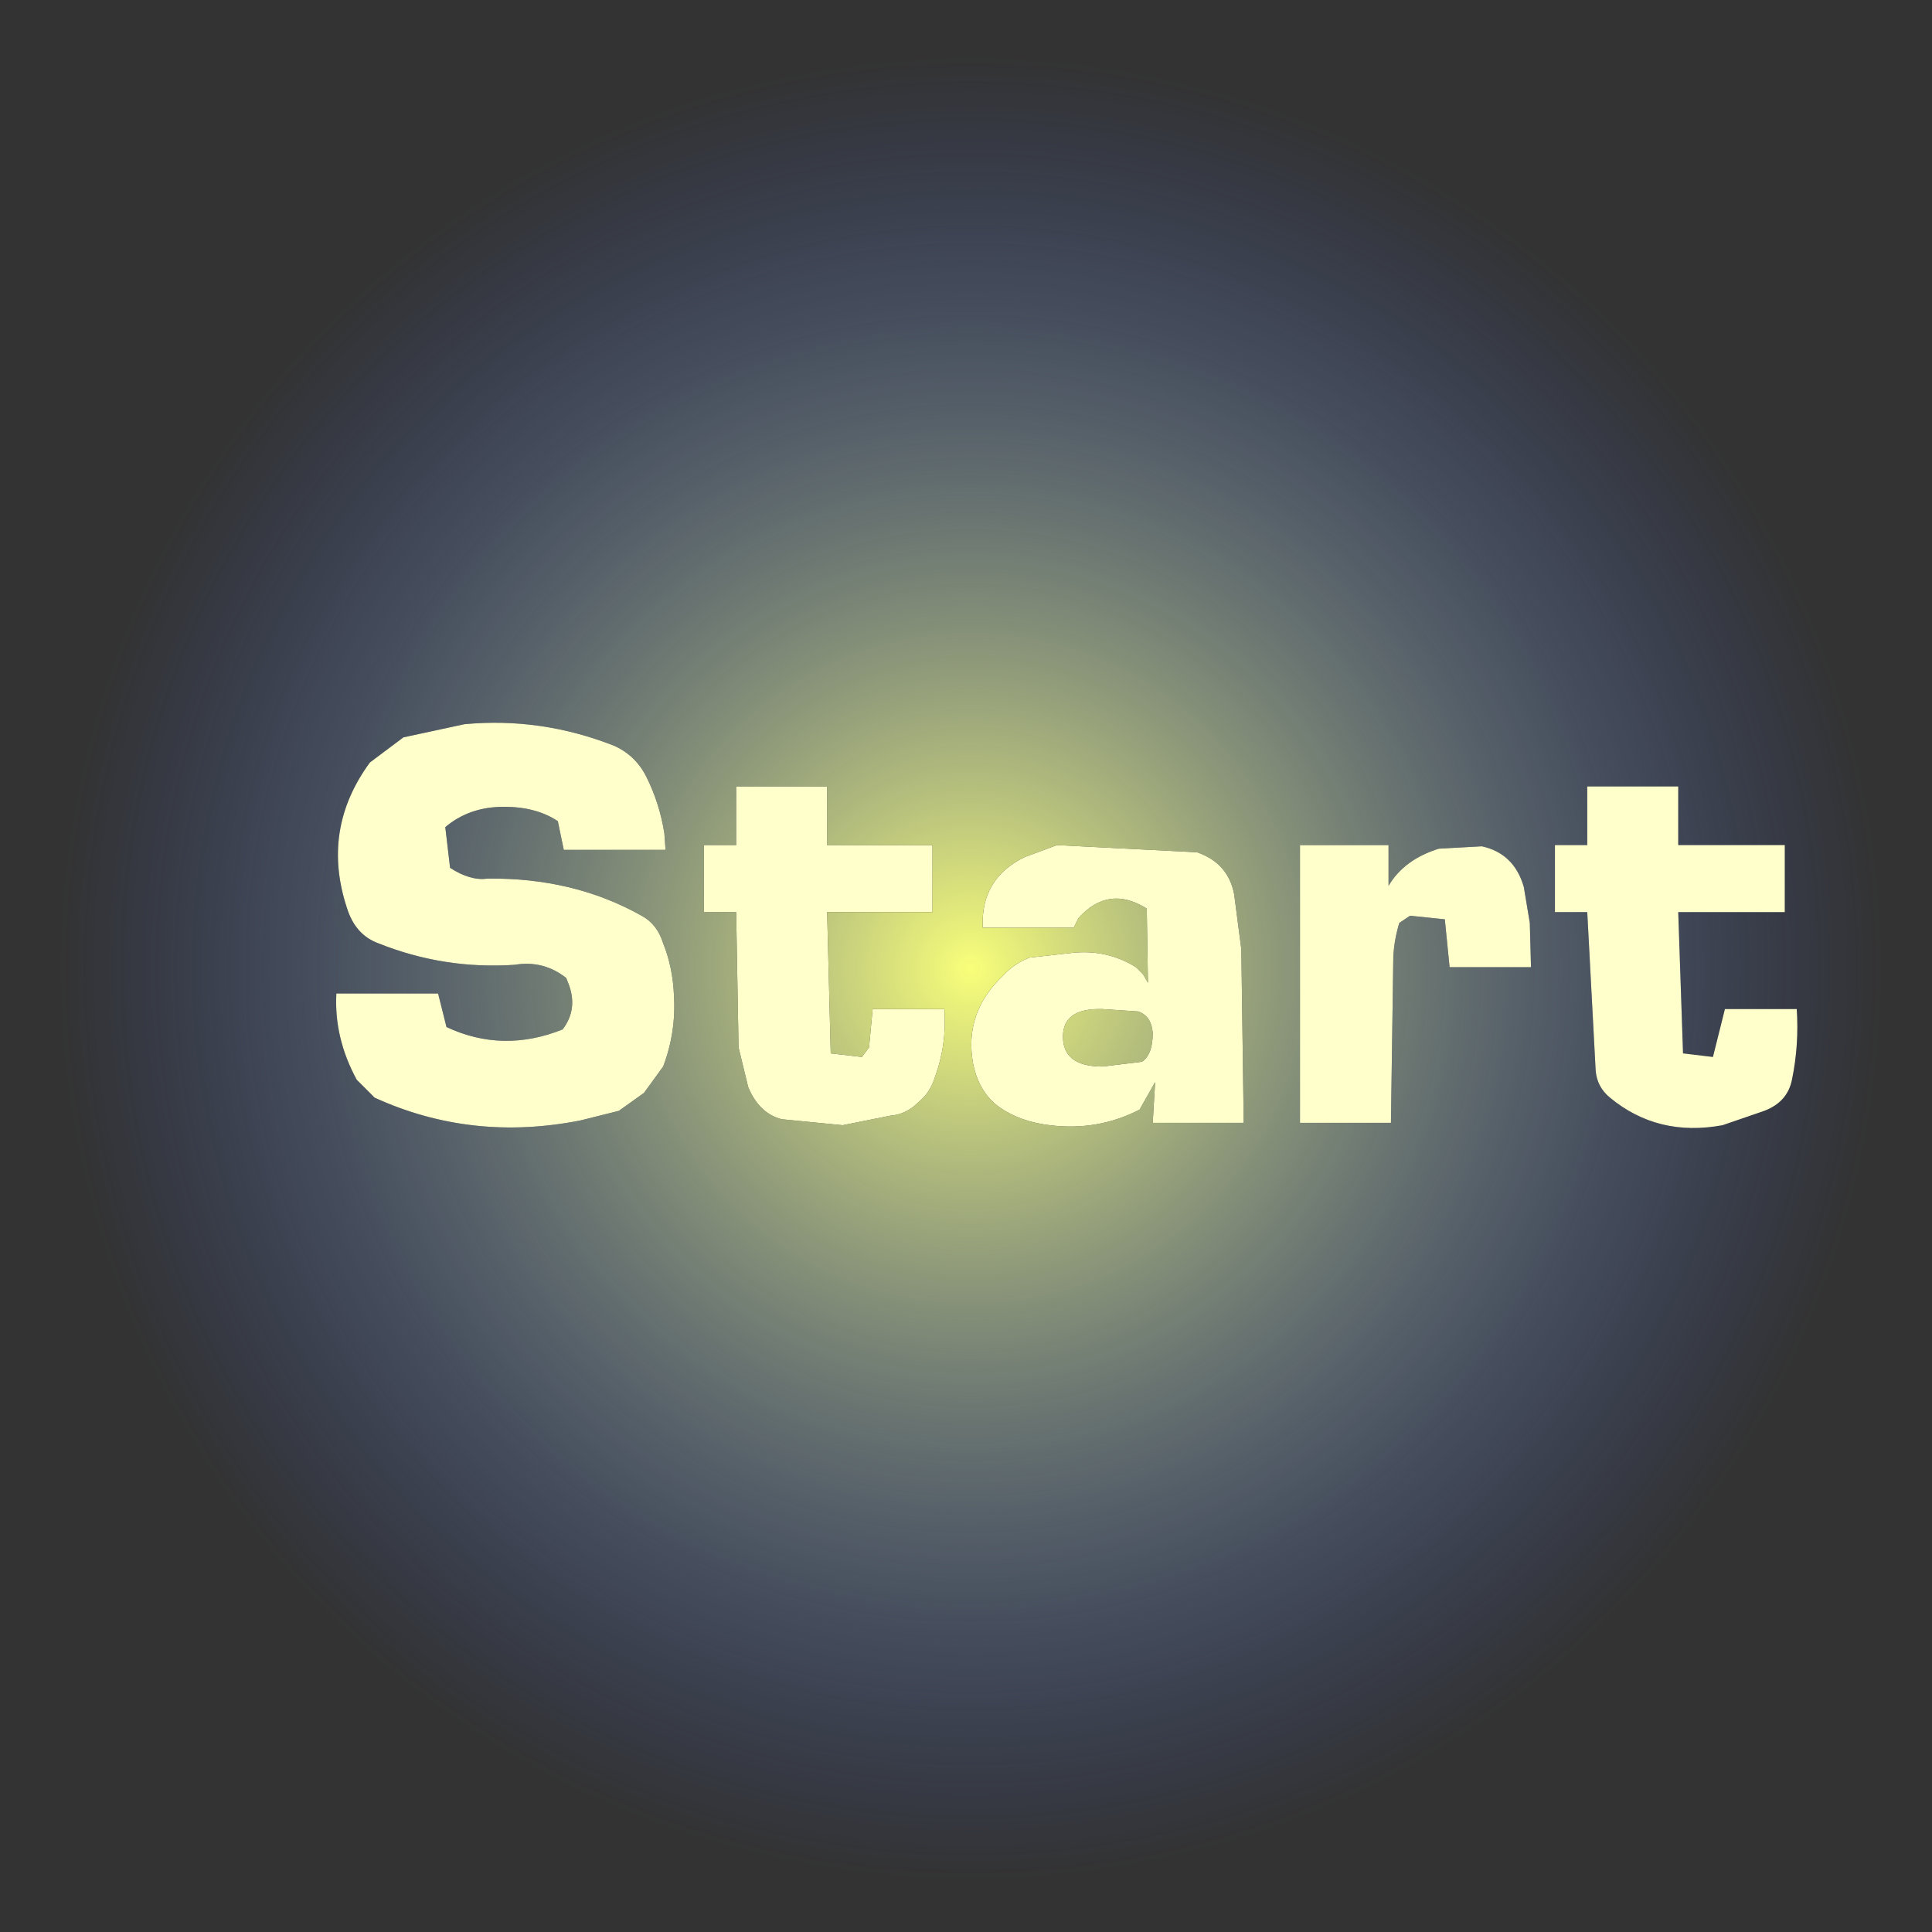
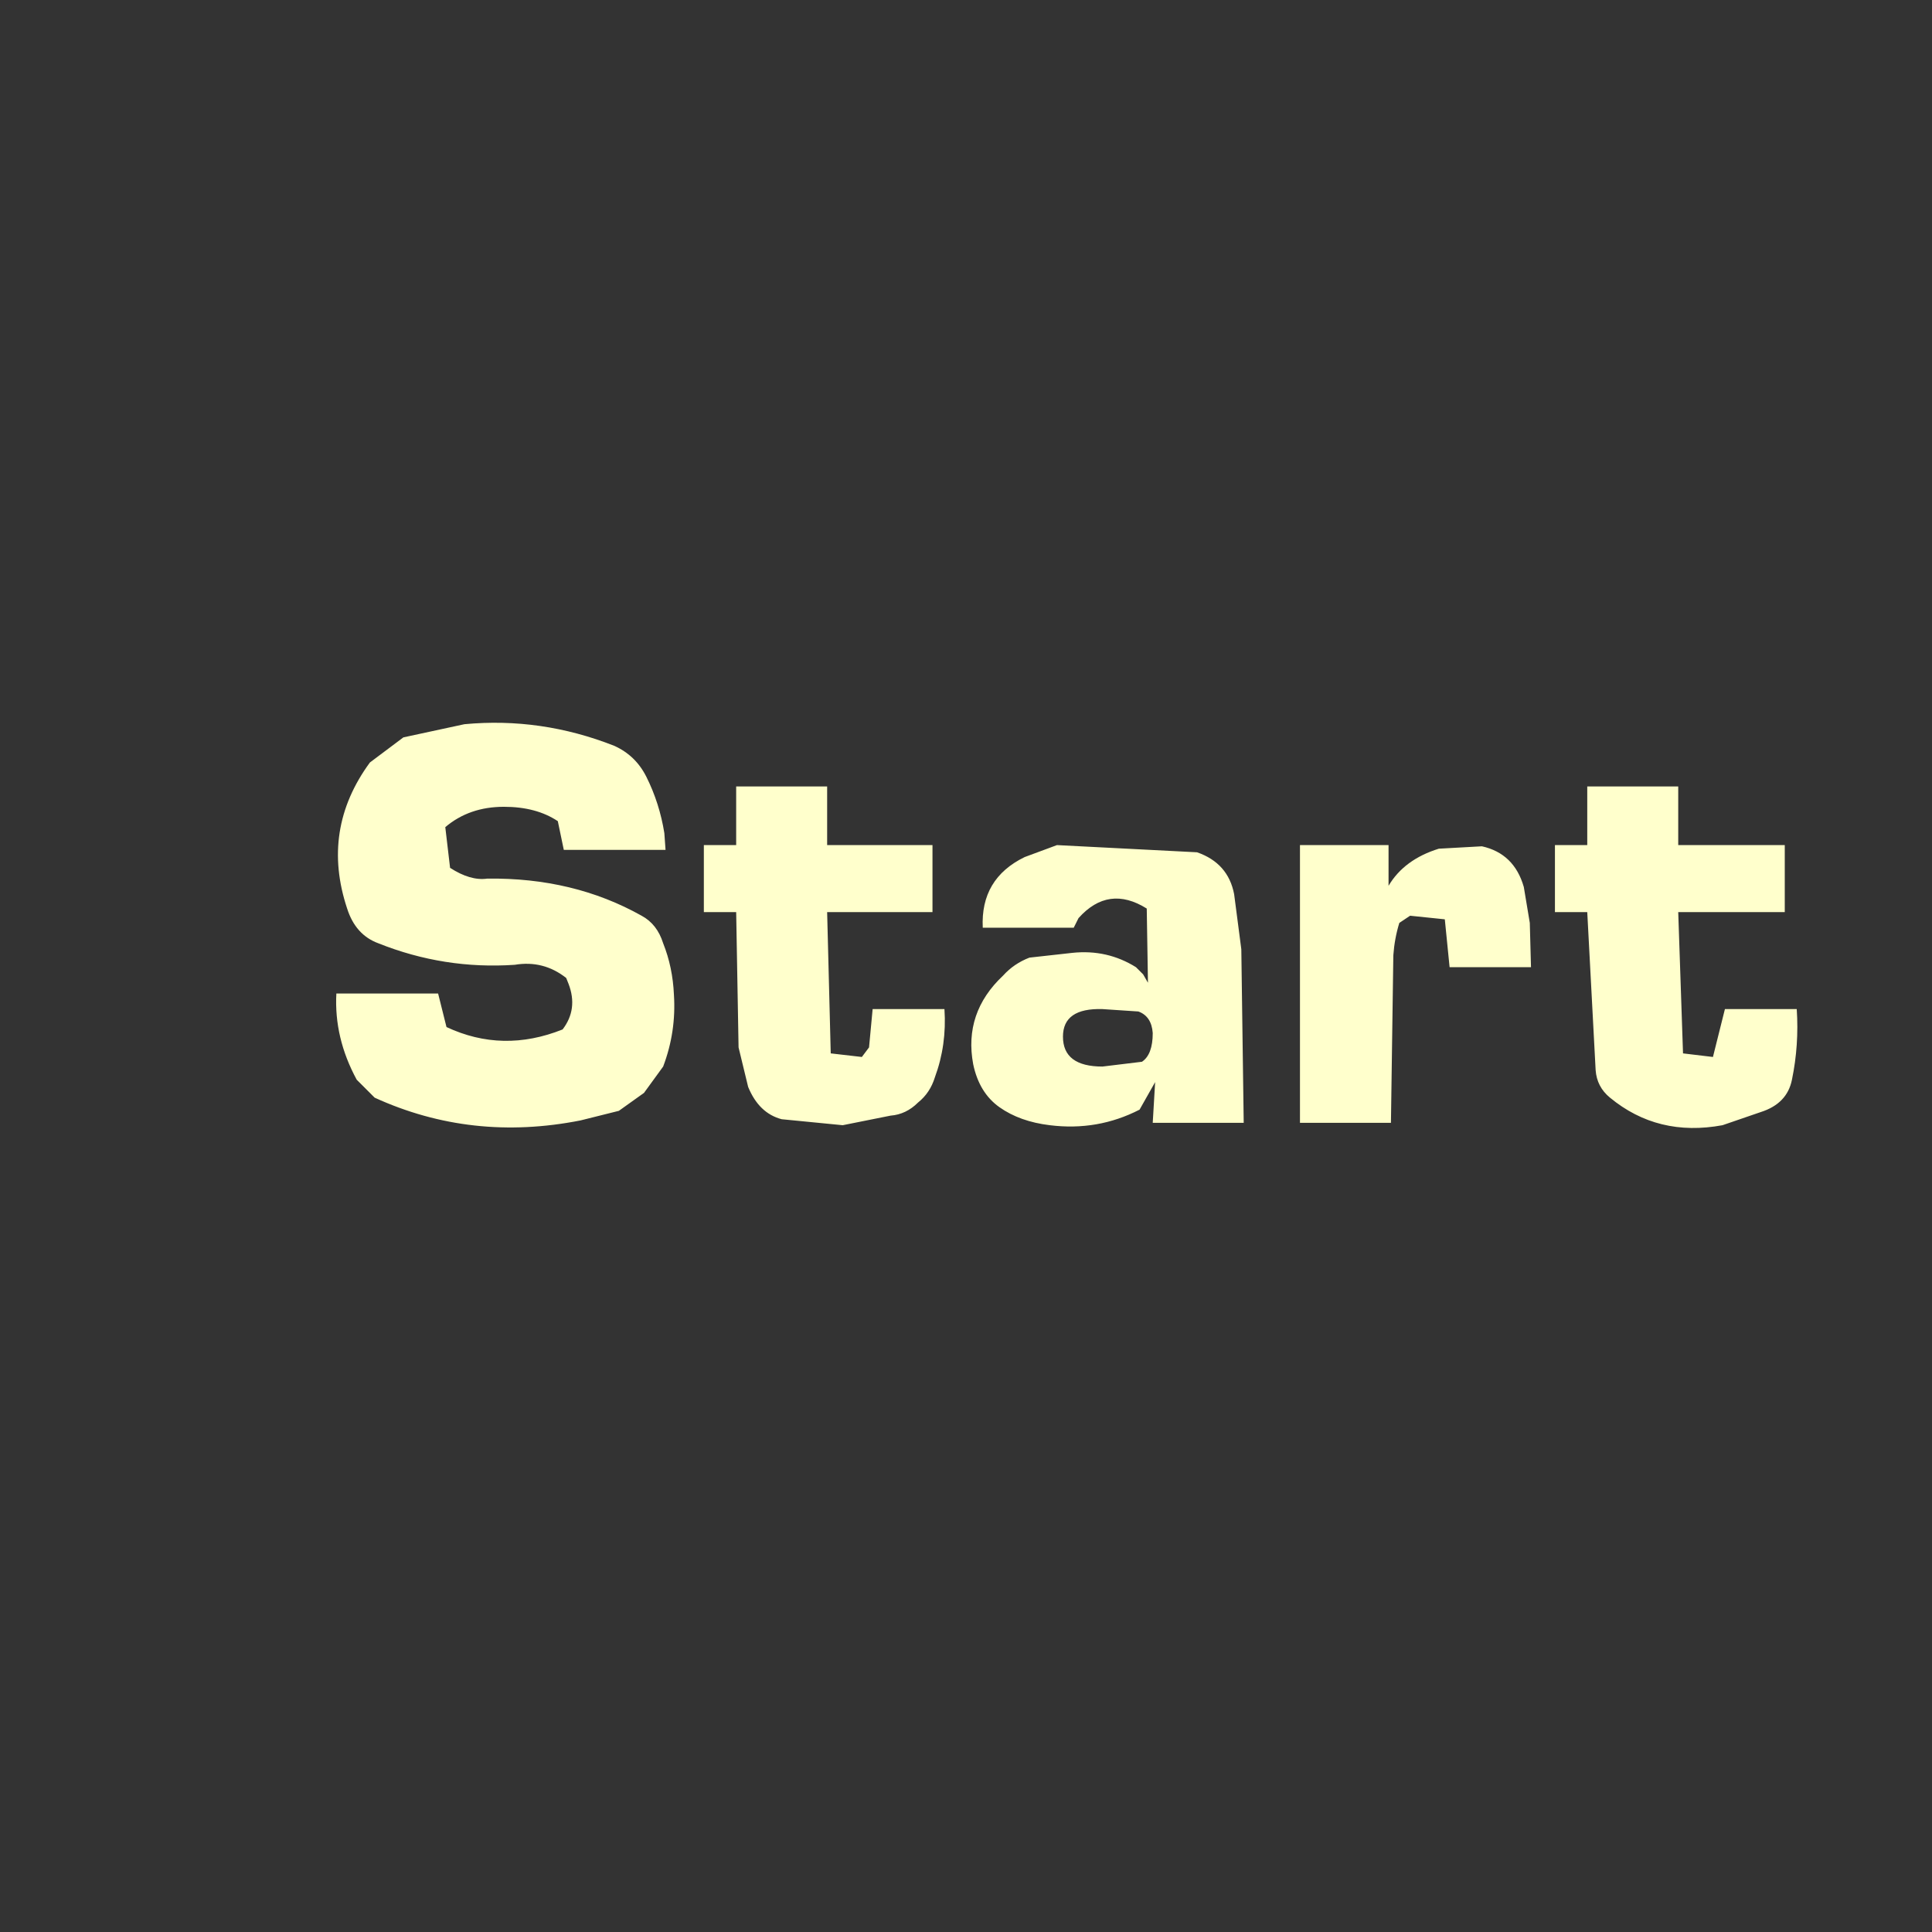
<svg xmlns="http://www.w3.org/2000/svg" height="80.7px" width="80.7px">
  <rect width="100%" height="100%" fill="#333333" stroke="none" />
  <g transform="matrix(1.0, 0.0, 0.0, 1.0, 44.0, 39.05)">
    <path d="M0.85 -0.3 L-2.95 -0.3 Q-3.05 -2.35 -1.2 -3.25 L0.15 -3.75 6.0 -3.45 Q7.3 -3.0 7.55 -1.7 L7.85 0.6 7.95 7.85 4.15 7.85 4.25 6.15 3.6 7.3 Q1.85 8.2 -0.15 7.95 -1.4 7.8 -2.25 7.2 -3.1 6.6 -3.35 5.4 -3.75 3.25 -2.1 1.7 -1.65 1.2 -1.0 0.95 L0.8 0.75 Q2.25 0.6 3.45 1.35 L3.75 1.65 3.95 2.0 3.9 -1.1 Q2.3 -2.1 1.05 -0.7 L0.85 -0.3 M14.45 -0.5 Q14.25 0.15 14.2 0.85 L14.1 7.85 10.3 7.85 10.3 -3.75 14.0 -3.75 14.0 -2.05 Q14.65 -3.15 16.1 -3.6 L17.9 -3.7 Q19.25 -3.4 19.65 -2.0 L19.9 -0.5 19.95 1.35 16.55 1.35 16.35 -0.65 14.9 -0.8 14.45 -0.5 M20.95 -0.95 L20.95 -3.75 22.3 -3.75 22.3 -6.2 26.1 -6.2 26.1 -3.75 30.55 -3.75 30.55 -0.95 26.1 -0.95 26.3 4.95 27.55 5.1 28.05 3.1 31.05 3.1 Q31.15 4.6 30.85 6.05 30.65 7.05 29.55 7.4 L27.95 7.95 Q25.25 8.45 23.25 6.8 22.7 6.35 22.65 5.65 L22.3 -0.95 20.95 -0.95 M-27.15 -8.25 L-24.6 -8.8 Q-21.4 -9.1 -18.35 -7.9 -17.45 -7.5 -17.0 -6.6 -16.45 -5.5 -16.25 -4.25 L-16.2 -3.55 -20.45 -3.55 -20.7 -4.75 Q-21.6 -5.35 -22.95 -5.35 -24.4 -5.35 -25.4 -4.5 L-25.2 -2.8 Q-24.35 -2.25 -23.65 -2.35 -20.05 -2.4 -17.2 -0.8 -16.55 -0.45 -16.3 0.35 -15.9 1.35 -15.85 2.5 -15.75 4.05 -16.3 5.5 L-17.1 6.6 -18.15 7.35 -19.75 7.75 Q-24.3 8.65 -28.35 6.8 L-29.1 6.05 Q-30.05 4.3 -29.95 2.45 L-25.7 2.45 -25.35 3.85 Q-23.0 4.95 -20.5 3.95 -19.85 3.1 -20.25 2.05 L-20.35 1.8 Q-21.3 1.05 -22.5 1.25 -25.45 1.45 -28.2 0.35 -29.15 0.0 -29.5 -1.1 -30.6 -4.4 -28.55 -7.2 L-27.15 -8.25 M-14.6 -0.95 L-14.6 -3.75 -13.25 -3.75 -13.25 -6.2 -9.45 -6.2 -9.45 -3.75 -5.05 -3.75 -5.05 -0.95 -9.45 -0.95 -9.3 4.95 -8.0 5.1 -7.7 4.7 -7.55 3.1 -4.55 3.1 Q-4.45 4.6 -4.95 5.95 -5.15 6.6 -5.65 7.0 -6.15 7.5 -6.8 7.55 L-8.8 7.95 -11.35 7.7 Q-12.3 7.45 -12.75 6.35 L-13.15 4.7 -13.25 -0.95 -14.6 -0.95 M0.4 4.25 Q0.4 5.5 2.05 5.5 L3.7 5.3 Q4.15 5.0 4.15 4.1 4.1 3.4 3.55 3.2 L2.05 3.1 Q0.4 3.05 0.4 4.25" fill="#ffffcc" fill-rule="evenodd" stroke="none" />
-     <path d="M-14.6 -0.95 L-13.25 -0.95 -13.15 4.7 -12.75 6.35 Q-12.3 7.45 -11.35 7.7 L-8.8 7.95 -6.8 7.55 Q-6.15 7.5 -5.65 7.0 -5.15 6.6 -4.95 5.95 -4.45 4.6 -4.55 3.1 L-7.55 3.1 -7.7 4.7 -8.0 5.1 -9.3 4.95 -9.45 -0.95 -5.05 -0.95 -5.05 -3.75 -9.45 -3.75 -9.45 -6.2 -13.25 -6.2 -13.25 -3.75 -14.6 -3.75 -14.6 -0.95 M-27.15 -8.25 L-28.55 -7.2 Q-30.6 -4.4 -29.5 -1.1 -29.15 0.0 -28.2 0.35 -25.45 1.45 -22.5 1.25 -21.3 1.05 -20.35 1.8 L-20.25 2.05 Q-19.85 3.1 -20.5 3.95 -23.0 4.95 -25.35 3.85 L-25.7 2.45 -29.95 2.45 Q-30.05 4.3 -29.1 6.05 L-28.35 6.8 Q-24.3 8.65 -19.75 7.75 L-18.15 7.35 -17.1 6.6 -16.3 5.5 Q-15.75 4.05 -15.85 2.5 -15.9 1.35 -16.3 0.35 -16.55 -0.45 -17.2 -0.8 -20.05 -2.4 -23.65 -2.35 -24.35 -2.25 -25.2 -2.8 L-25.4 -4.5 Q-24.4 -5.35 -22.95 -5.35 -21.6 -5.35 -20.7 -4.75 L-20.45 -3.55 -16.2 -3.55 -16.25 -4.25 Q-16.45 -5.5 -17.0 -6.6 -17.45 -7.5 -18.35 -7.9 -21.4 -9.1 -24.6 -8.8 L-27.15 -8.25 M20.95 -0.95 L22.3 -0.95 22.65 5.65 Q22.7 6.35 23.25 6.8 25.25 8.45 27.95 7.95 L29.55 7.4 Q30.65 7.05 30.85 6.05 31.15 4.6 31.05 3.1 L28.05 3.1 27.55 5.1 26.3 4.95 26.1 -0.95 30.55 -0.95 30.55 -3.75 26.1 -3.75 26.1 -6.2 22.3 -6.2 22.3 -3.75 20.95 -3.75 20.95 -0.95 M14.45 -0.5 L14.9 -0.8 16.35 -0.65 16.55 1.35 19.95 1.35 19.9 -0.5 19.65 -2.0 Q19.25 -3.4 17.9 -3.7 L16.1 -3.6 Q14.65 -3.15 14.0 -2.05 L14.0 -3.75 10.3 -3.75 10.3 7.85 14.1 7.85 14.2 0.85 Q14.25 0.15 14.45 -0.5 M0.85 -0.3 L1.05 -0.7 Q2.3 -2.1 3.9 -1.1 L3.95 2.0 3.75 1.65 3.45 1.35 Q2.25 0.6 0.8 0.75 L-1.0 0.95 Q-1.65 1.2 -2.1 1.7 -3.75 3.25 -3.35 5.4 -3.1 6.6 -2.25 7.2 -1.4 7.8 -0.15 7.95 1.85 8.2 3.6 7.3 L4.25 6.15 4.15 7.85 7.95 7.85 7.85 0.6 7.55 -1.7 Q7.3 -3.0 6.0 -3.45 L0.15 -3.75 -1.2 -3.25 Q-3.05 -2.35 -2.95 -0.3 L0.85 -0.3 M-3.65 -39.05 Q13.05 -39.05 24.9 -27.2 36.7 -15.4 36.7 1.3 36.7 18.0 24.9 29.85 13.05 41.65 -3.65 41.65 -20.35 41.65 -32.15 29.85 -44.0 18.0 -44.0 1.3 -44.0 -15.4 -32.15 -27.2 -20.35 -39.05 -3.65 -39.05 M0.4 4.25 Q0.4 3.05 2.05 3.1 L3.55 3.2 Q4.1 3.4 4.15 4.1 4.15 5.0 3.7 5.3 L2.05 5.5 Q0.4 5.5 0.4 4.25" fill="url(#gradient0)" fill-rule="evenodd" stroke="none" />
  </g>
  <defs>
    <radialGradient cx="0" cy="0" gradientTransform="matrix(0.066, 0.0, 0.0, 0.066, -3.45, 1.4)" gradientUnits="userSpaceOnUse" id="gradient0" r="819.2" spreadMethod="pad">
      <stop offset="0.0" stop-color="#f9ff79" />
      <stop offset="0.706" stop-color="#4469e6" stop-opacity="0.0" />
      <stop offset="1.0" stop-color="#3628b9" stop-opacity="0.0" />
    </radialGradient>
  </defs>
</svg>